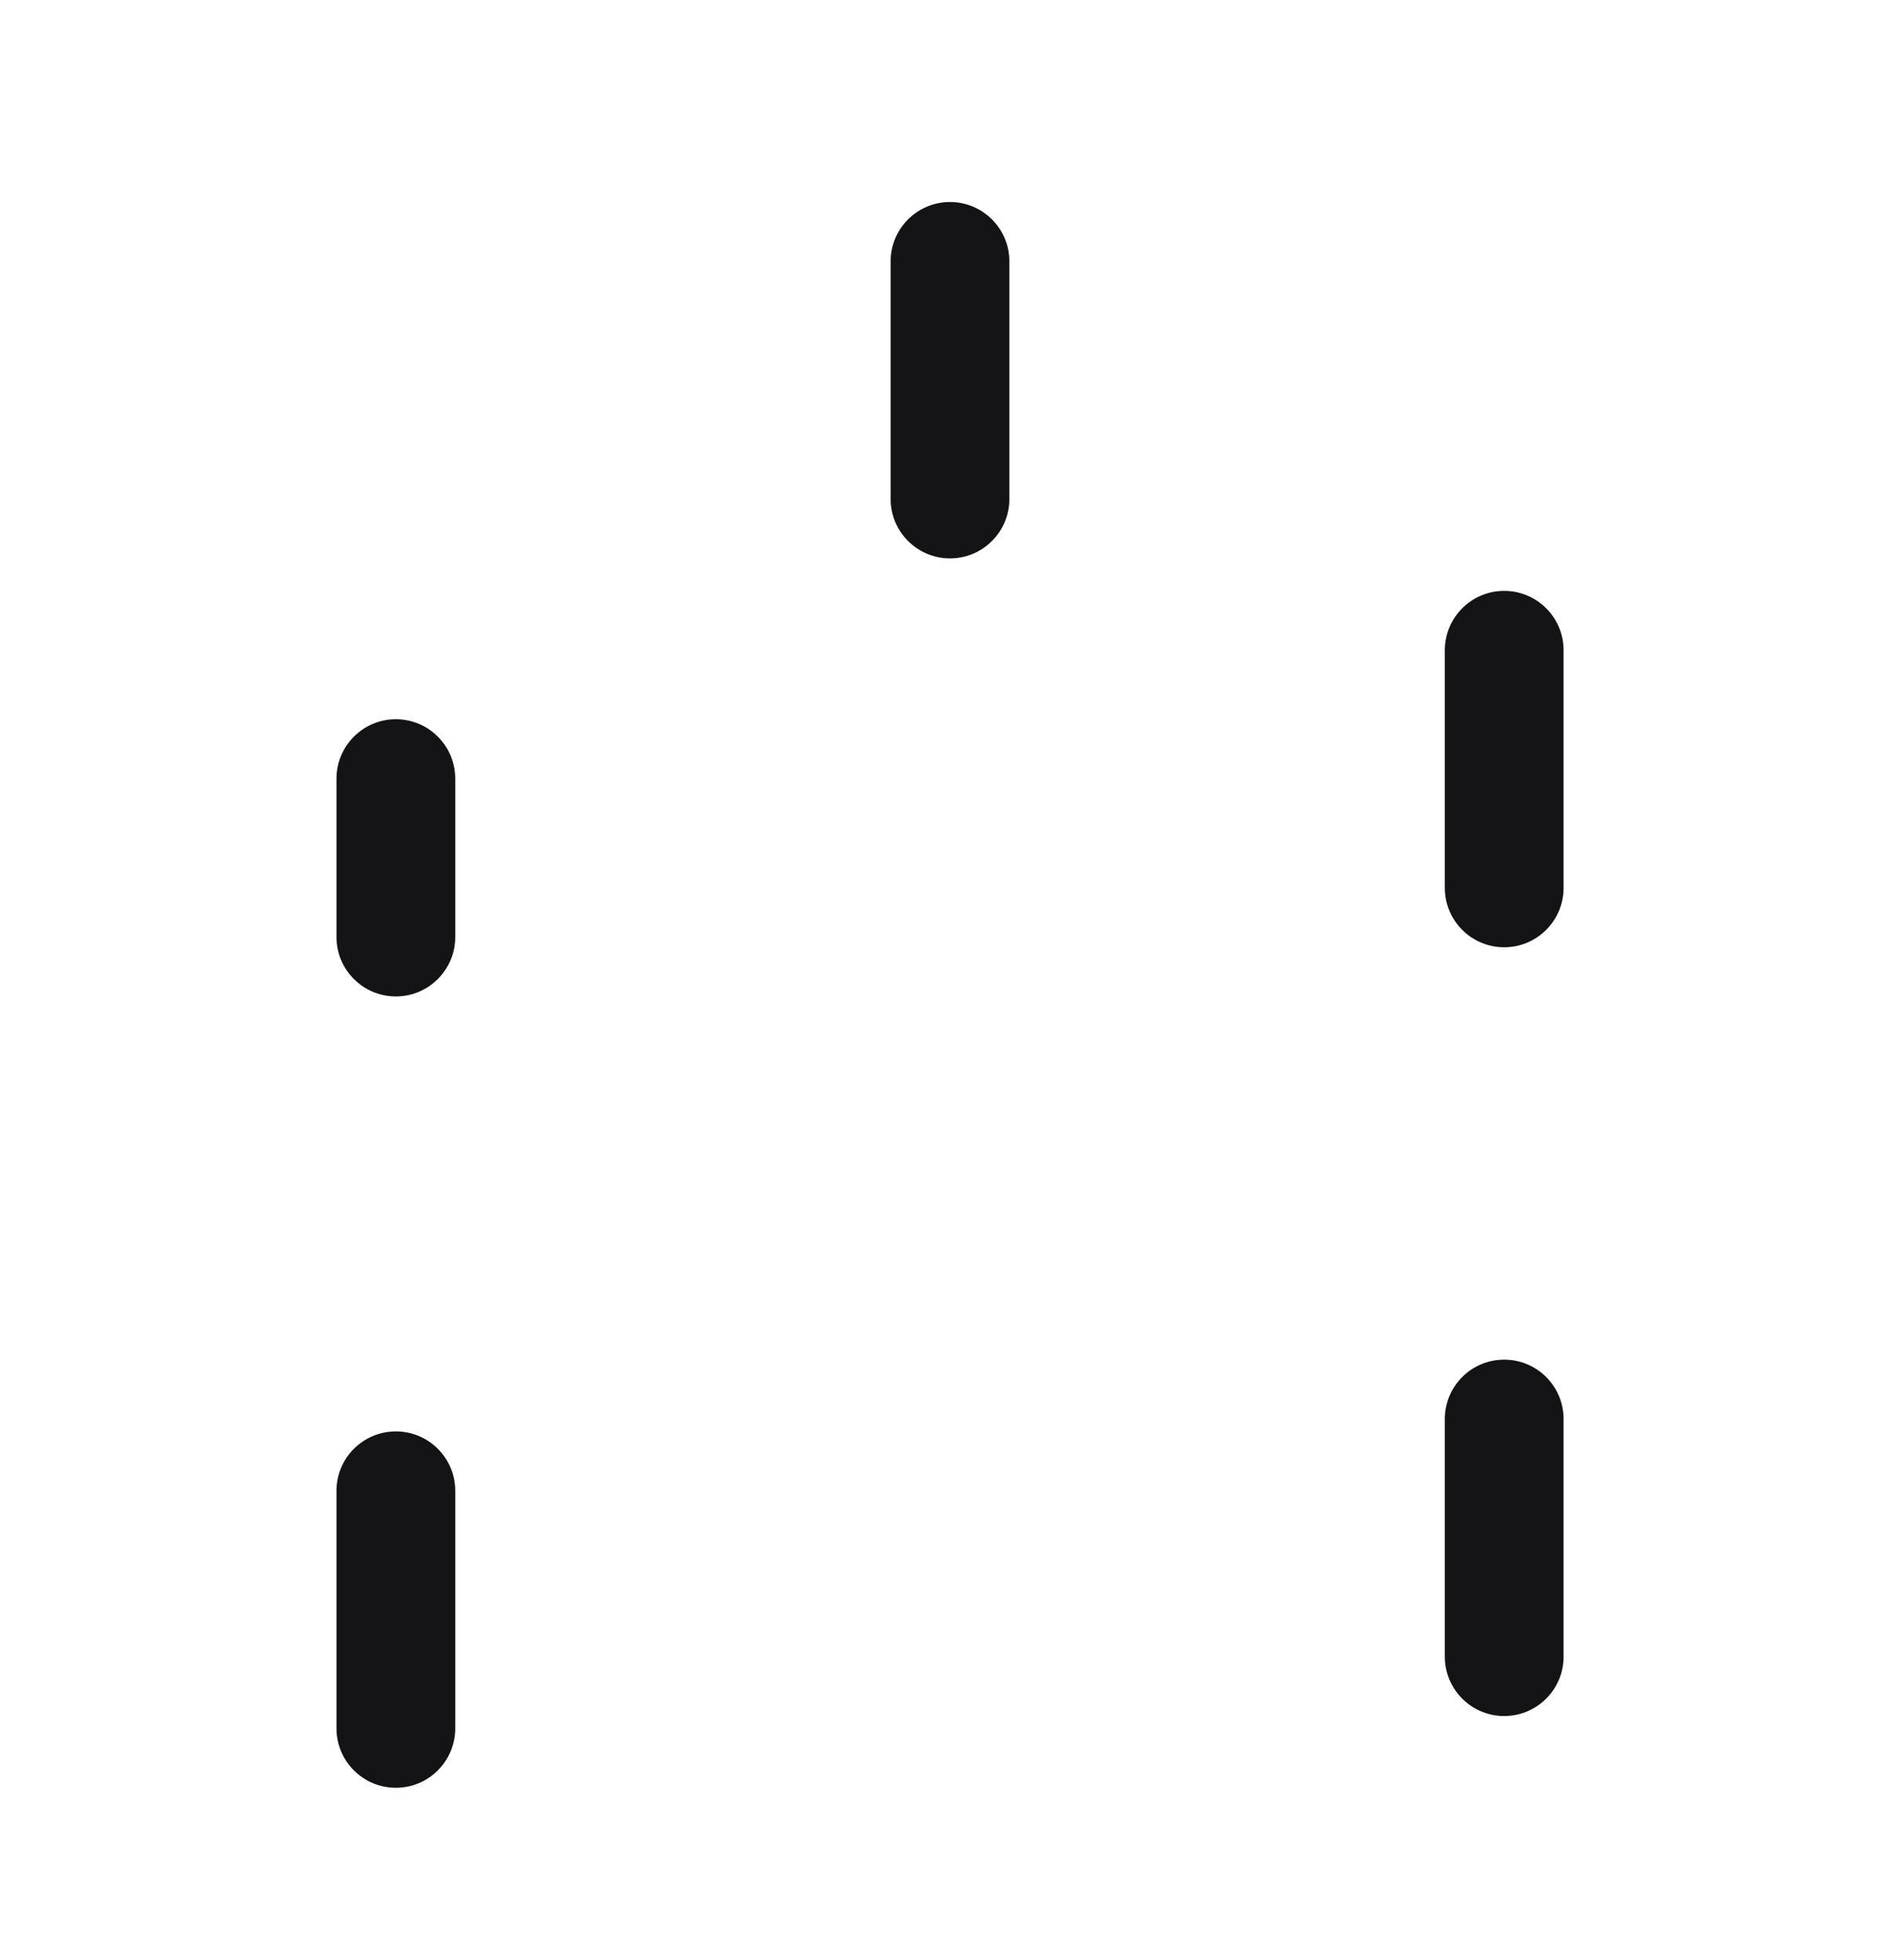
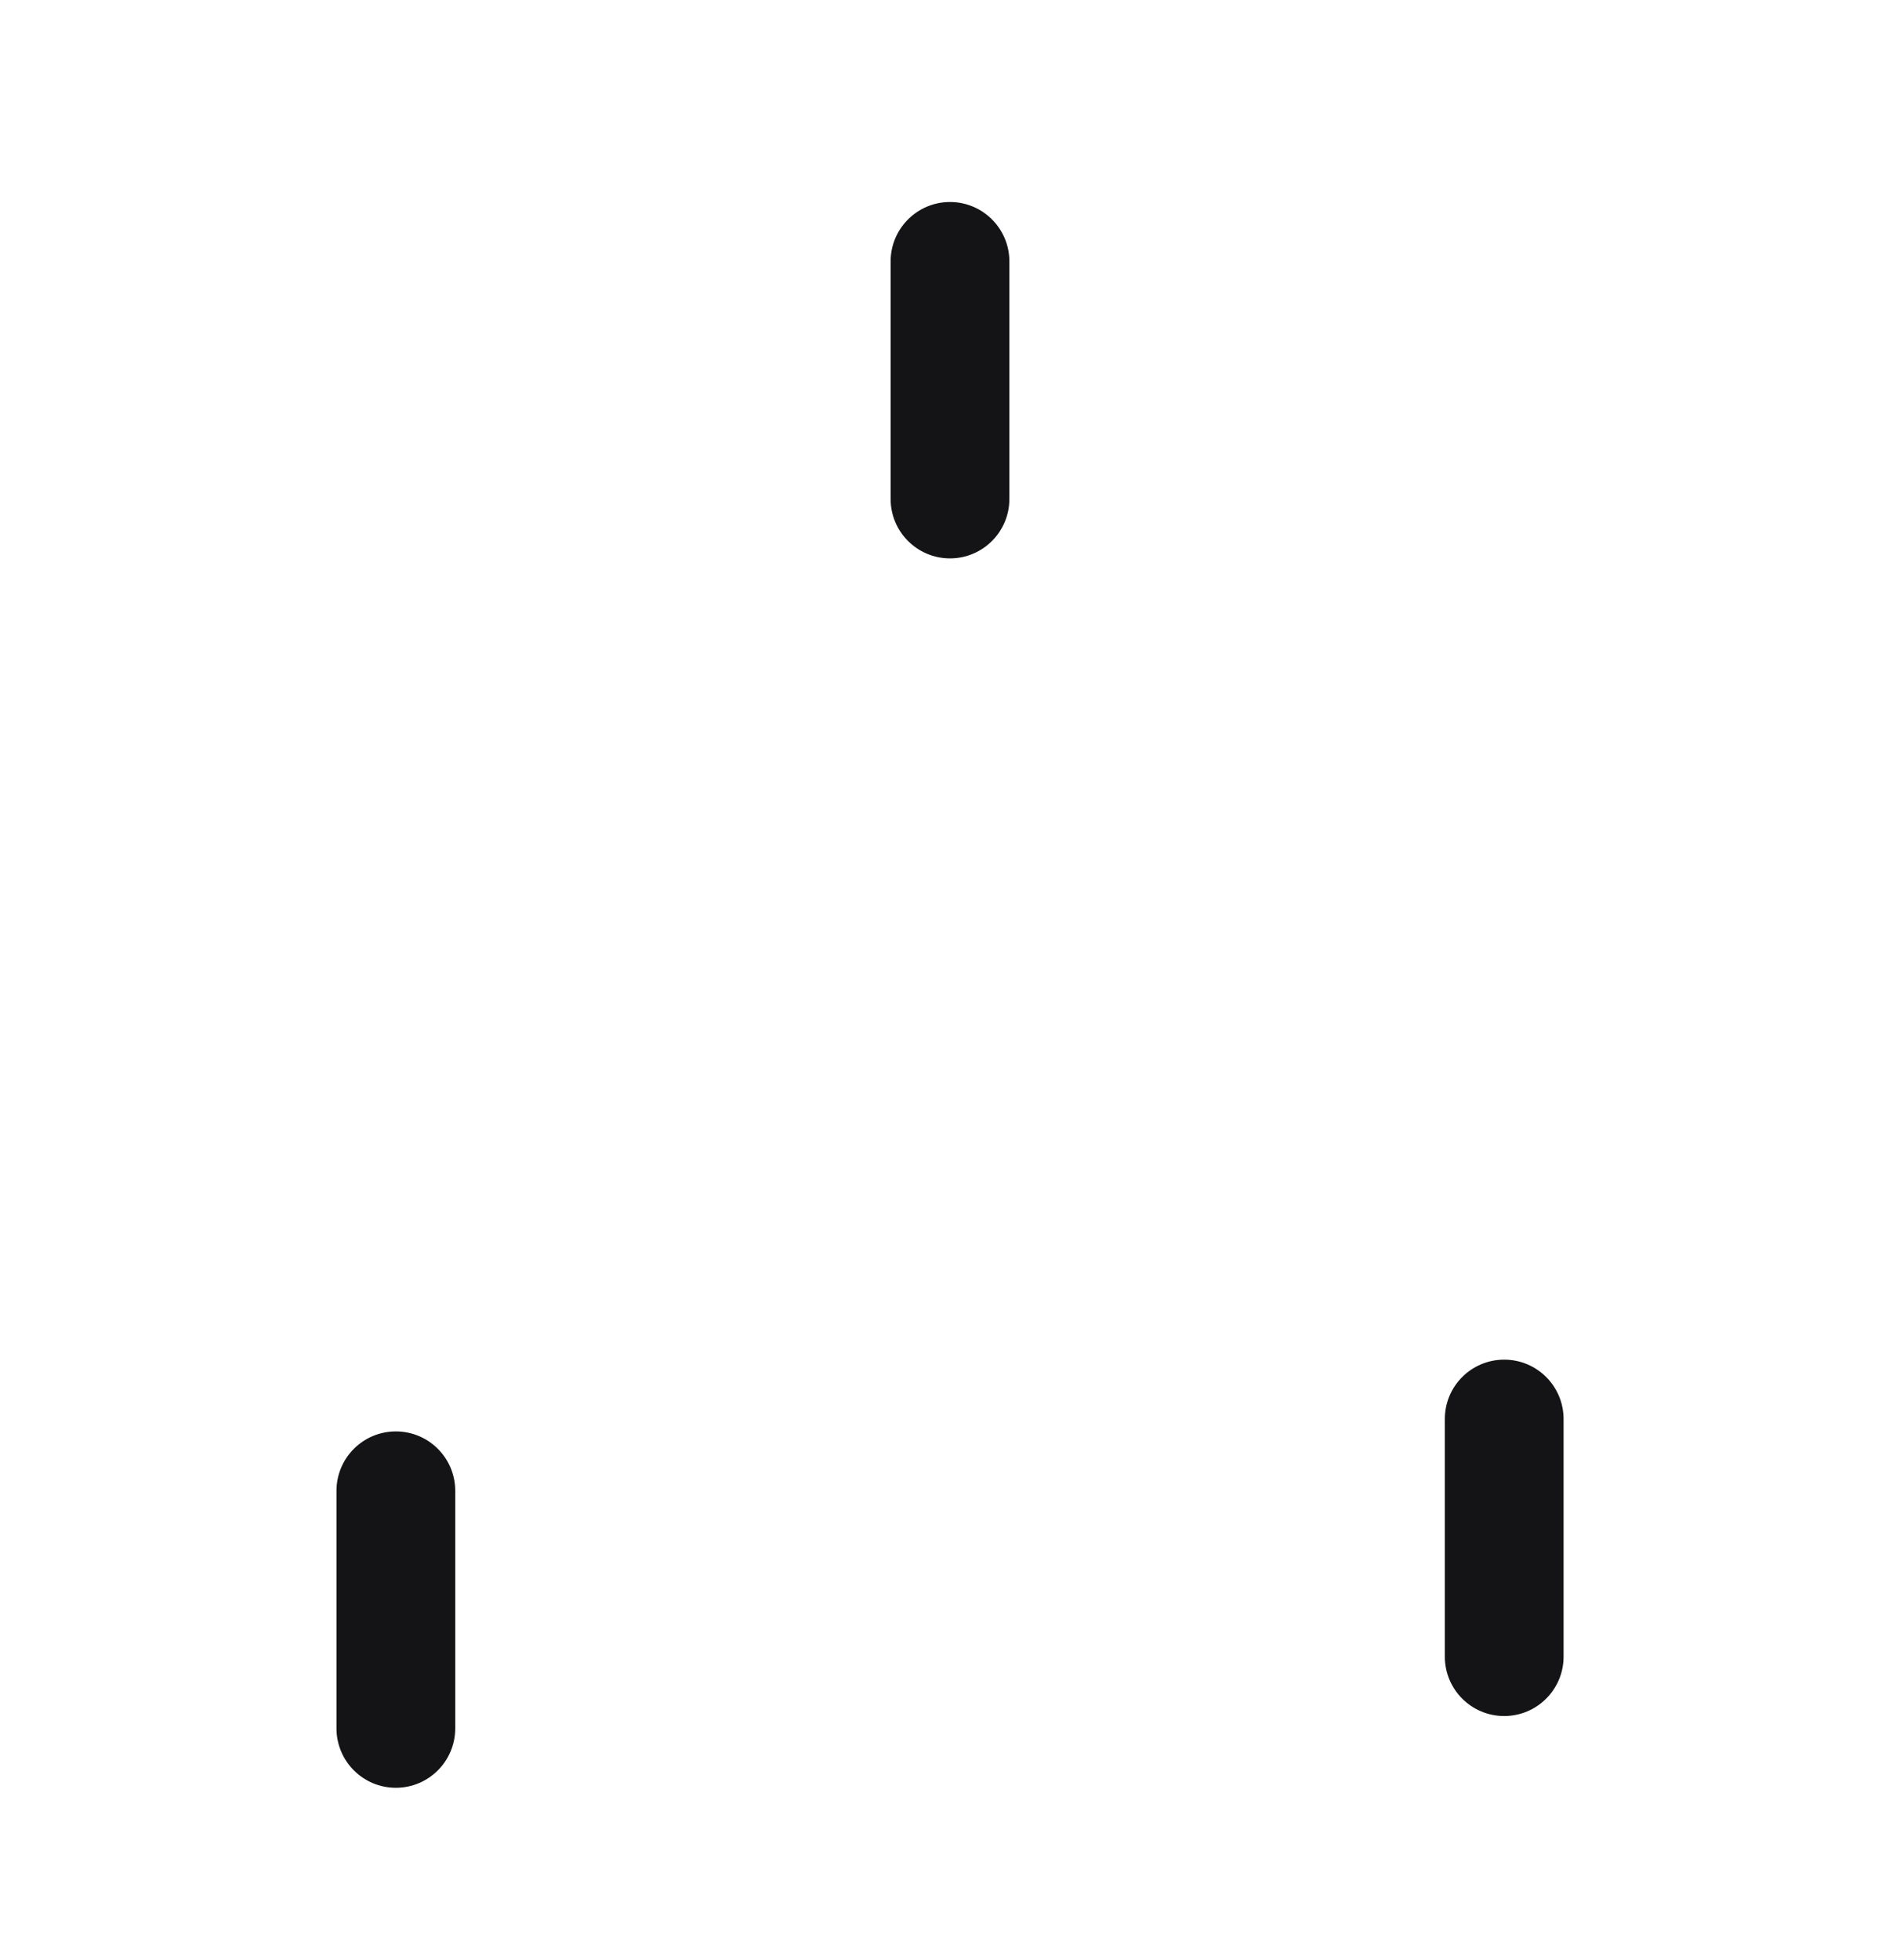
<svg xmlns="http://www.w3.org/2000/svg" width="32" height="33" viewBox="0 0 32 33" fill="none">
  <g clip-path="url(#clip0_1361_26442)">
    <mask id="path-1-inside-1_1361_26442" fill="white">
      <rect x="10" y="25.771" width="6.667" height="10.667" rx="1.333" transform="rotate(-180 10 25.771)" />
    </mask>
    <rect x="10" y="25.771" width="6.667" height="10.667" rx="1.333" transform="rotate(-180 10 25.771)" stroke="#141416" stroke-width="4" mask="url(#path-1-inside-1_1361_26442)" />
-     <path d="M7.667 13.109C7.667 12.557 7.219 12.109 6.667 12.109C6.115 12.109 5.667 12.557 5.667 13.109L7.667 13.109ZM5.667 15.776C5.667 16.328 6.115 16.776 6.667 16.776C7.219 16.776 7.667 16.328 7.667 15.776L5.667 15.776ZM5.667 13.109L5.667 15.776L7.667 15.776L7.667 13.109L5.667 13.109Z" fill="#141416" />
    <path d="M7.667 25.099C7.667 24.547 7.219 24.099 6.667 24.099C6.115 24.099 5.667 24.547 5.667 25.099L7.667 25.099ZM5.667 29.099C5.667 29.651 6.115 30.099 6.667 30.099C7.219 30.099 7.667 29.651 7.667 29.099L5.667 29.099ZM5.667 25.099L5.667 29.099L7.667 29.099L7.667 25.099L5.667 25.099Z" fill="#141416" />
    <mask id="path-4-inside-2_1361_26442" fill="white">
-       <rect x="19.334" y="18.746" width="6.667" height="10.667" rx="1.333" transform="rotate(-180 19.334 18.746)" />
-     </mask>
+       </mask>
    <rect x="19.334" y="18.746" width="6.667" height="10.667" rx="1.333" transform="rotate(-180 19.334 18.746)" stroke="#141416" stroke-width="4" mask="url(#path-4-inside-2_1361_26442)" />
    <path d="M17 4.401C17 3.849 16.552 3.401 16 3.401C15.448 3.401 15 3.849 15 4.401L17 4.401ZM15 8.401C15 8.953 15.448 9.401 16 9.401C16.552 9.401 17 8.953 17 8.401L15 8.401ZM15 4.401L15 8.401L17 8.401L17 4.401L15 4.401Z" fill="#141416" />
    <mask id="path-6-inside-3_1361_26442" fill="white">
      <rect x="28.666" y="24.752" width="6.667" height="10.667" rx="1.333" transform="rotate(-180 28.666 24.752)" />
    </mask>
-     <rect x="28.666" y="24.752" width="6.667" height="10.667" rx="1.333" transform="rotate(-180 28.666 24.752)" stroke="#141416" stroke-width="4" mask="url(#path-6-inside-3_1361_26442)" />
    <path d="M26.334 23.891C26.334 23.338 25.886 22.891 25.334 22.891C24.781 22.891 24.334 23.338 24.334 23.891L26.334 23.891ZM24.334 27.891C24.334 28.443 24.781 28.891 25.334 28.891C25.886 28.891 26.334 28.443 26.334 27.891L24.334 27.891ZM24.334 23.891L24.334 27.891L26.334 27.891L26.334 23.891L24.334 23.891Z" fill="#141416" />
-     <path d="M26.334 10.948C26.334 10.396 25.886 9.948 25.334 9.948C24.781 9.948 24.334 10.396 24.334 10.948L26.334 10.948ZM24.334 14.948C24.334 15.5 24.781 15.948 25.334 15.948C25.886 15.948 26.334 15.5 26.334 14.948L24.334 14.948ZM24.334 10.948L24.334 14.948L26.334 14.948L26.334 10.948L24.334 10.948Z" fill="#141416" />
  </g>
  <defs>
    <clipPath id="clip0_1361_26442">
      <rect width="32" height="32" fill="white" transform="translate(0 0.75)" />
    </clipPath>
  </defs>
</svg>